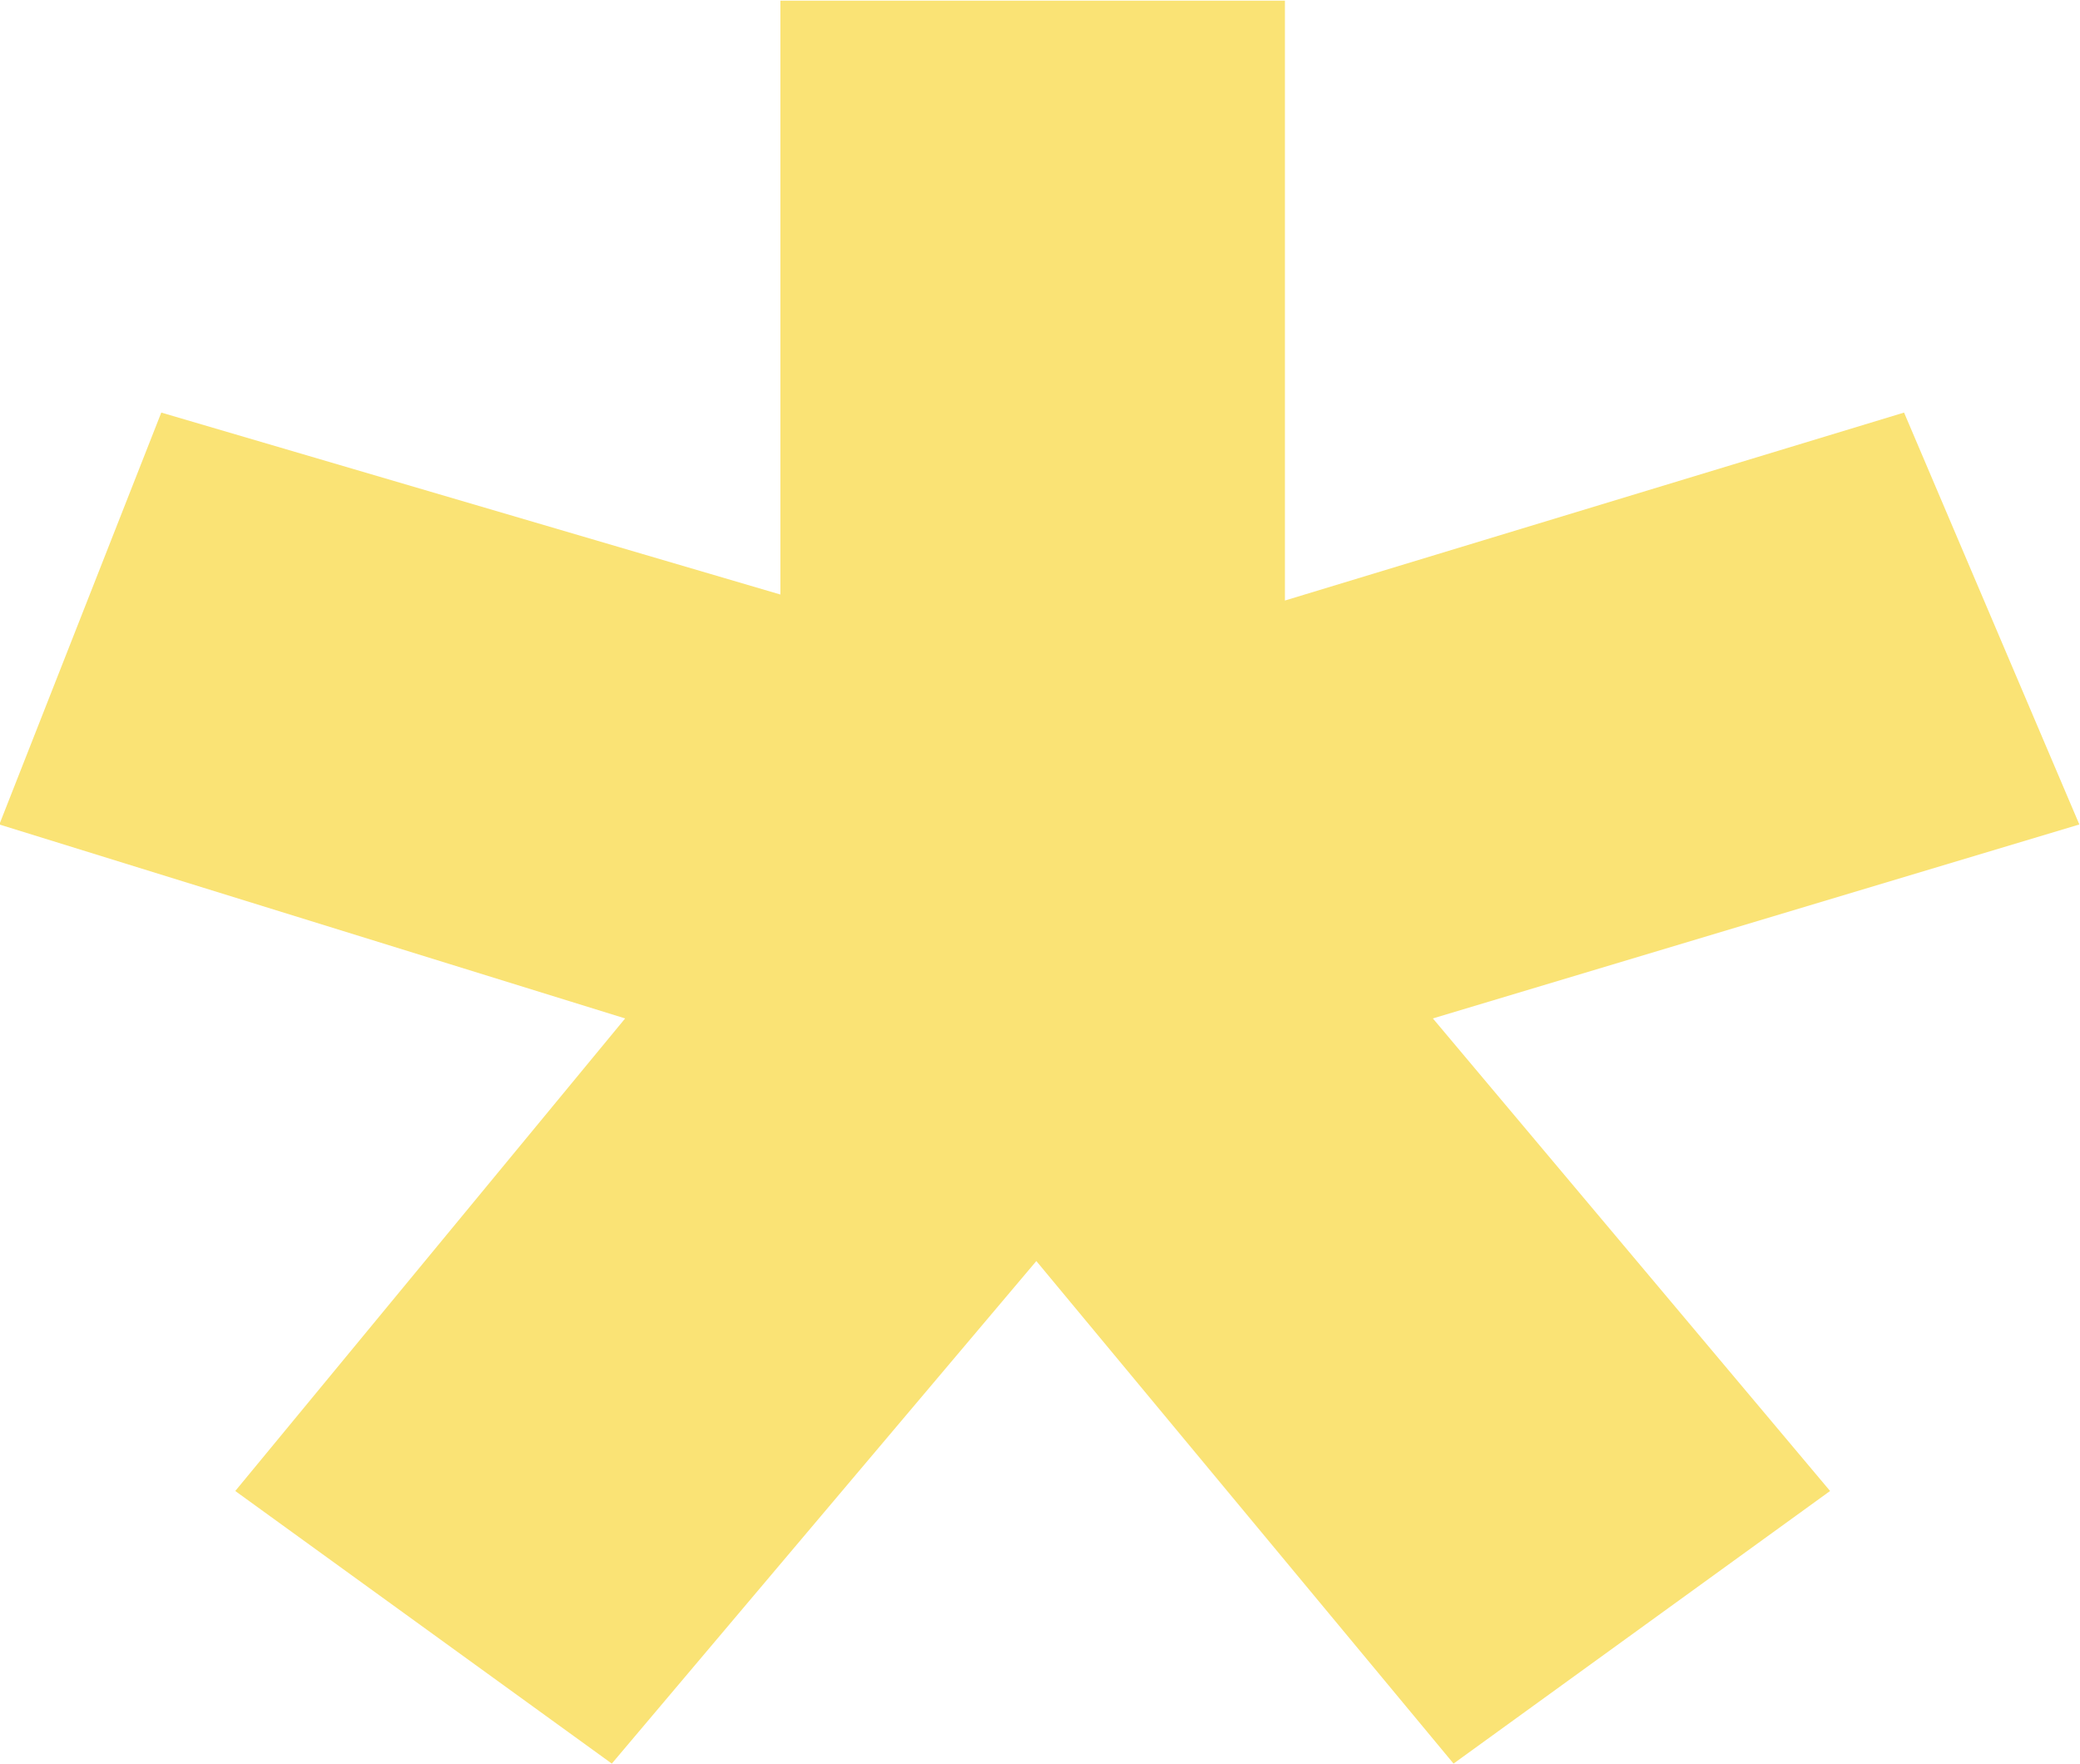
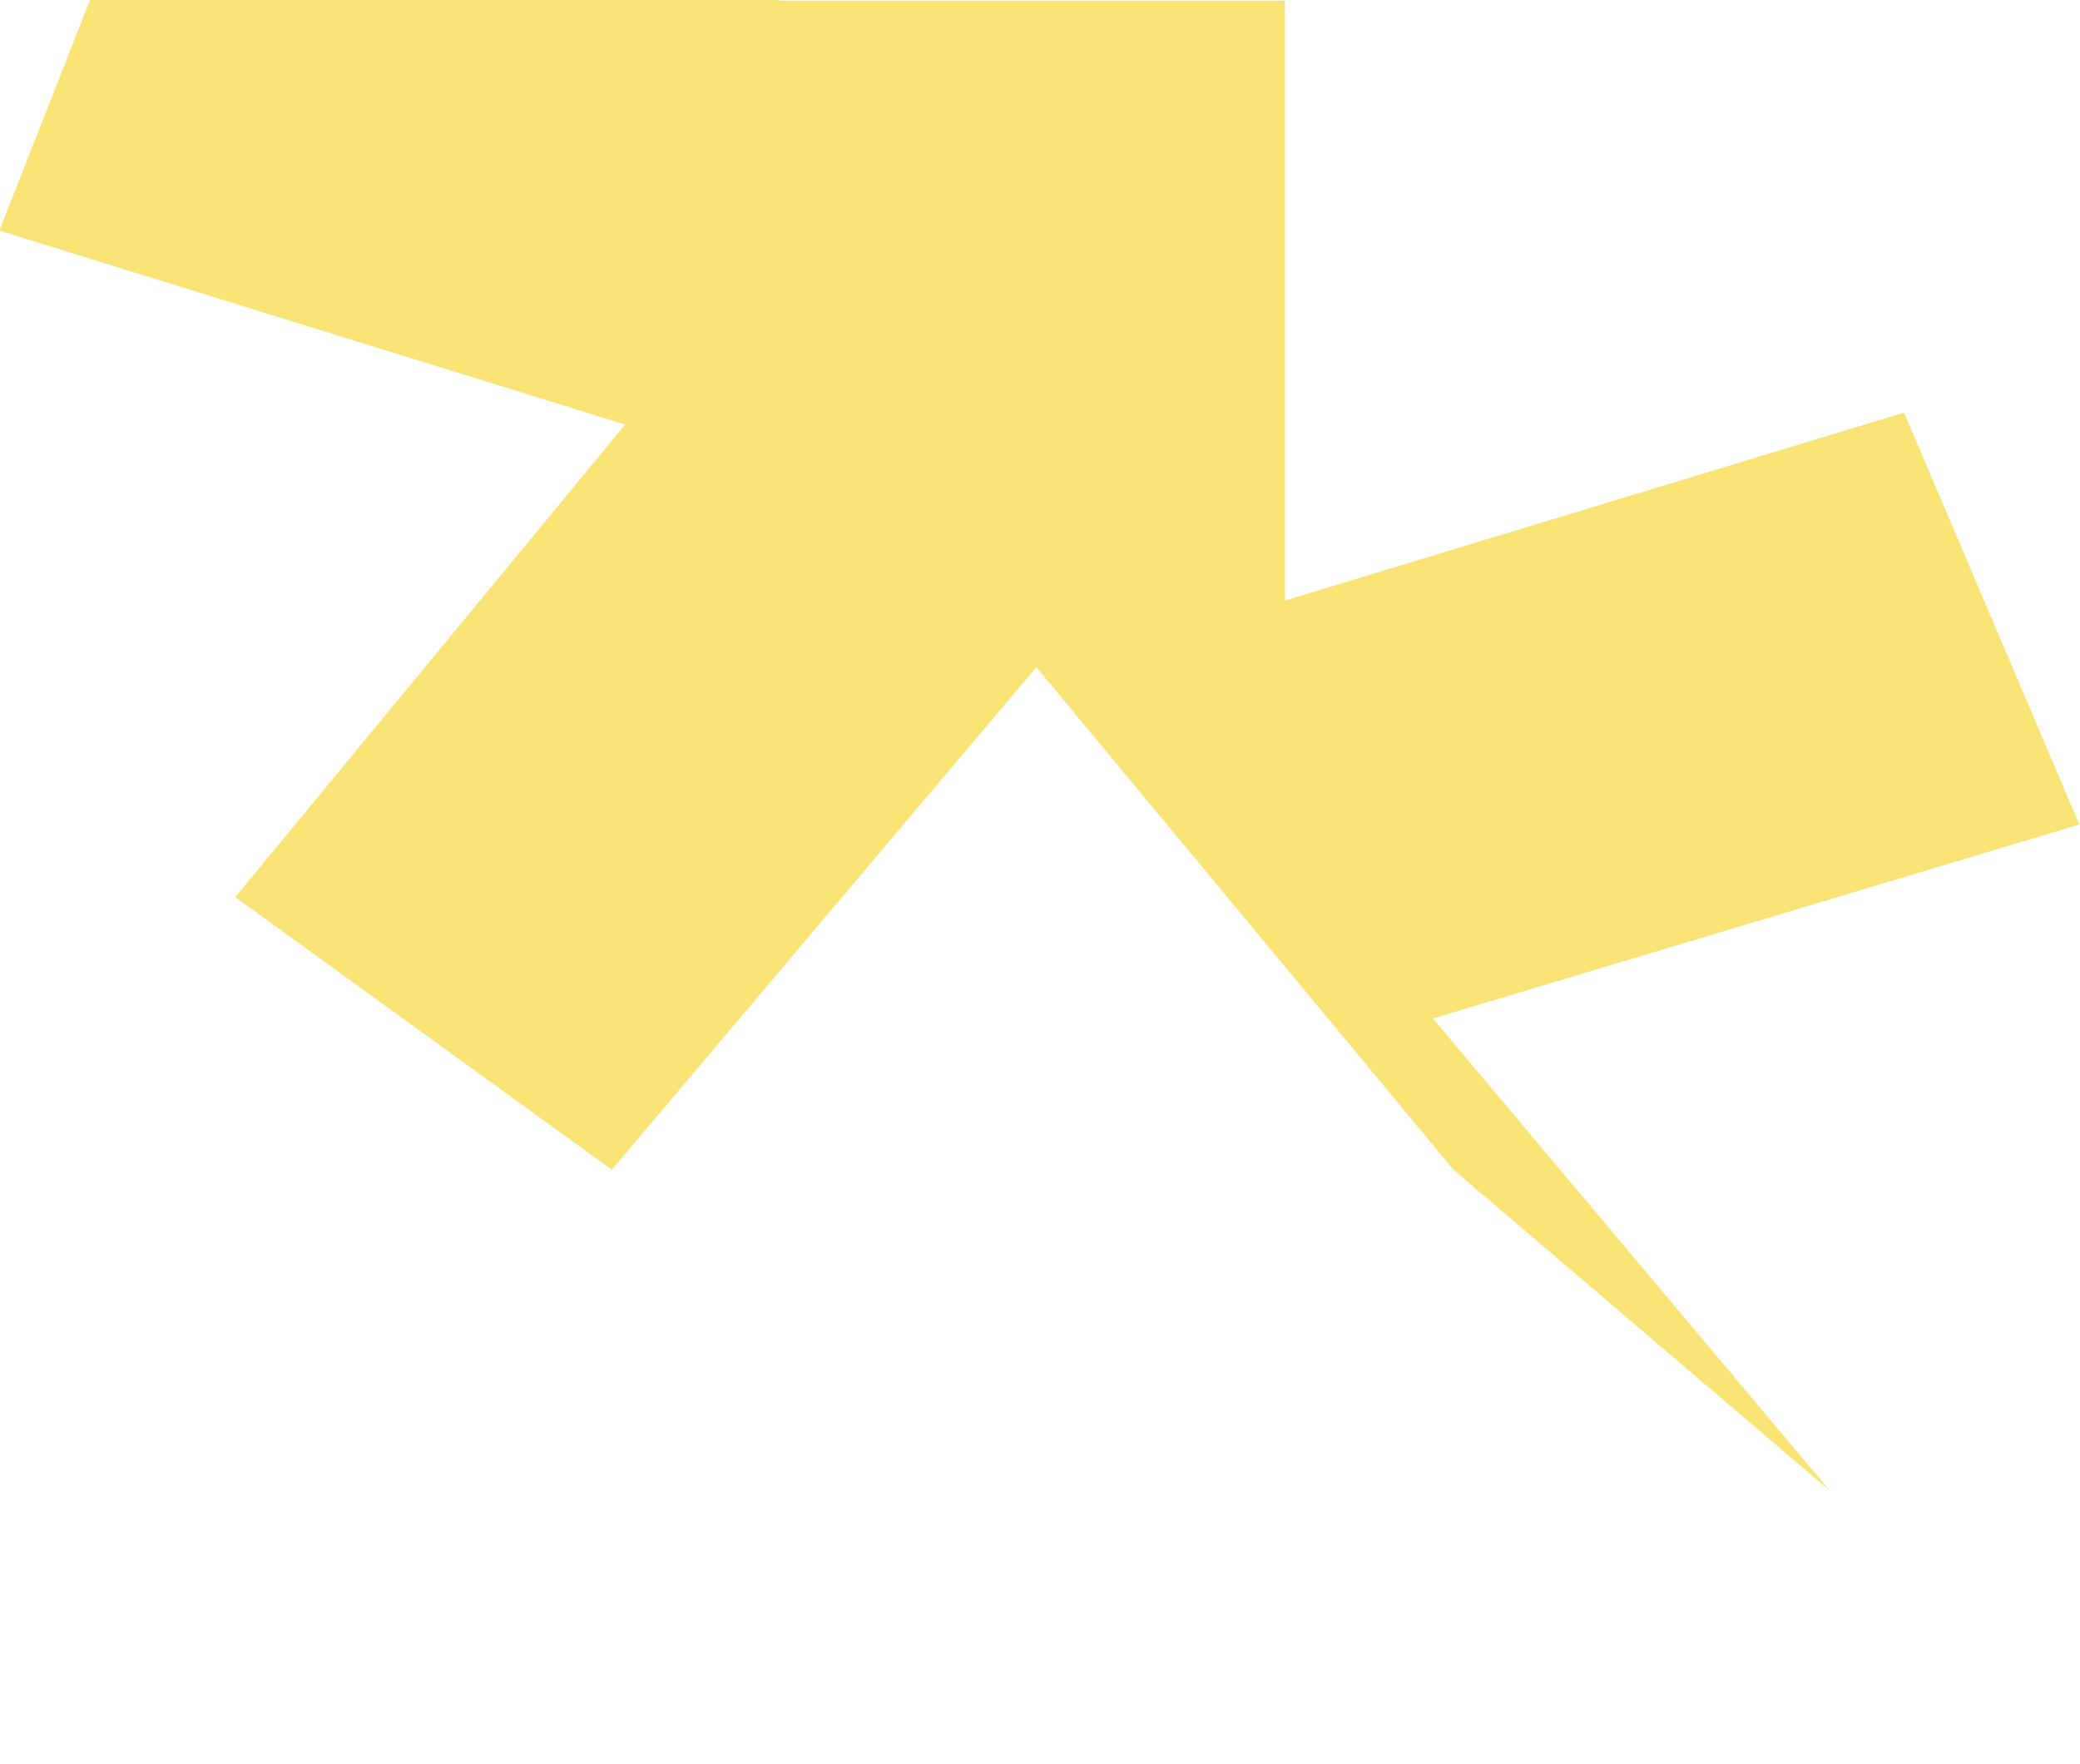
<svg xmlns="http://www.w3.org/2000/svg" width="31.21" height="26.47" viewBox="0 0 31.21 26.47">
  <defs>
    <style> .cls-1 { fill: #fae375; fill-rule: evenodd; } </style>
  </defs>
-   <path id="_" data-name="*" class="cls-1" d="M1263.37,1232.9l-5.96-7.09,9.7-2.91-2.63-6.18-9.29,2.82v-9h-7.57v8.91l-9.29-2.73-2.43,6.18,9.39,2.91-5.85,7.09,5.65,4.09,6.37-7.54,6.26,7.54Z" transform="translate(-1235.91 -1210.53)" />
+   <path id="_" data-name="*" class="cls-1" d="M1263.37,1232.9l-5.96-7.09,9.7-2.91-2.63-6.18-9.29,2.82v-9h-7.57l-9.29-2.73-2.43,6.18,9.39,2.91-5.85,7.09,5.65,4.09,6.37-7.54,6.26,7.54Z" transform="translate(-1235.91 -1210.53)" />
</svg>